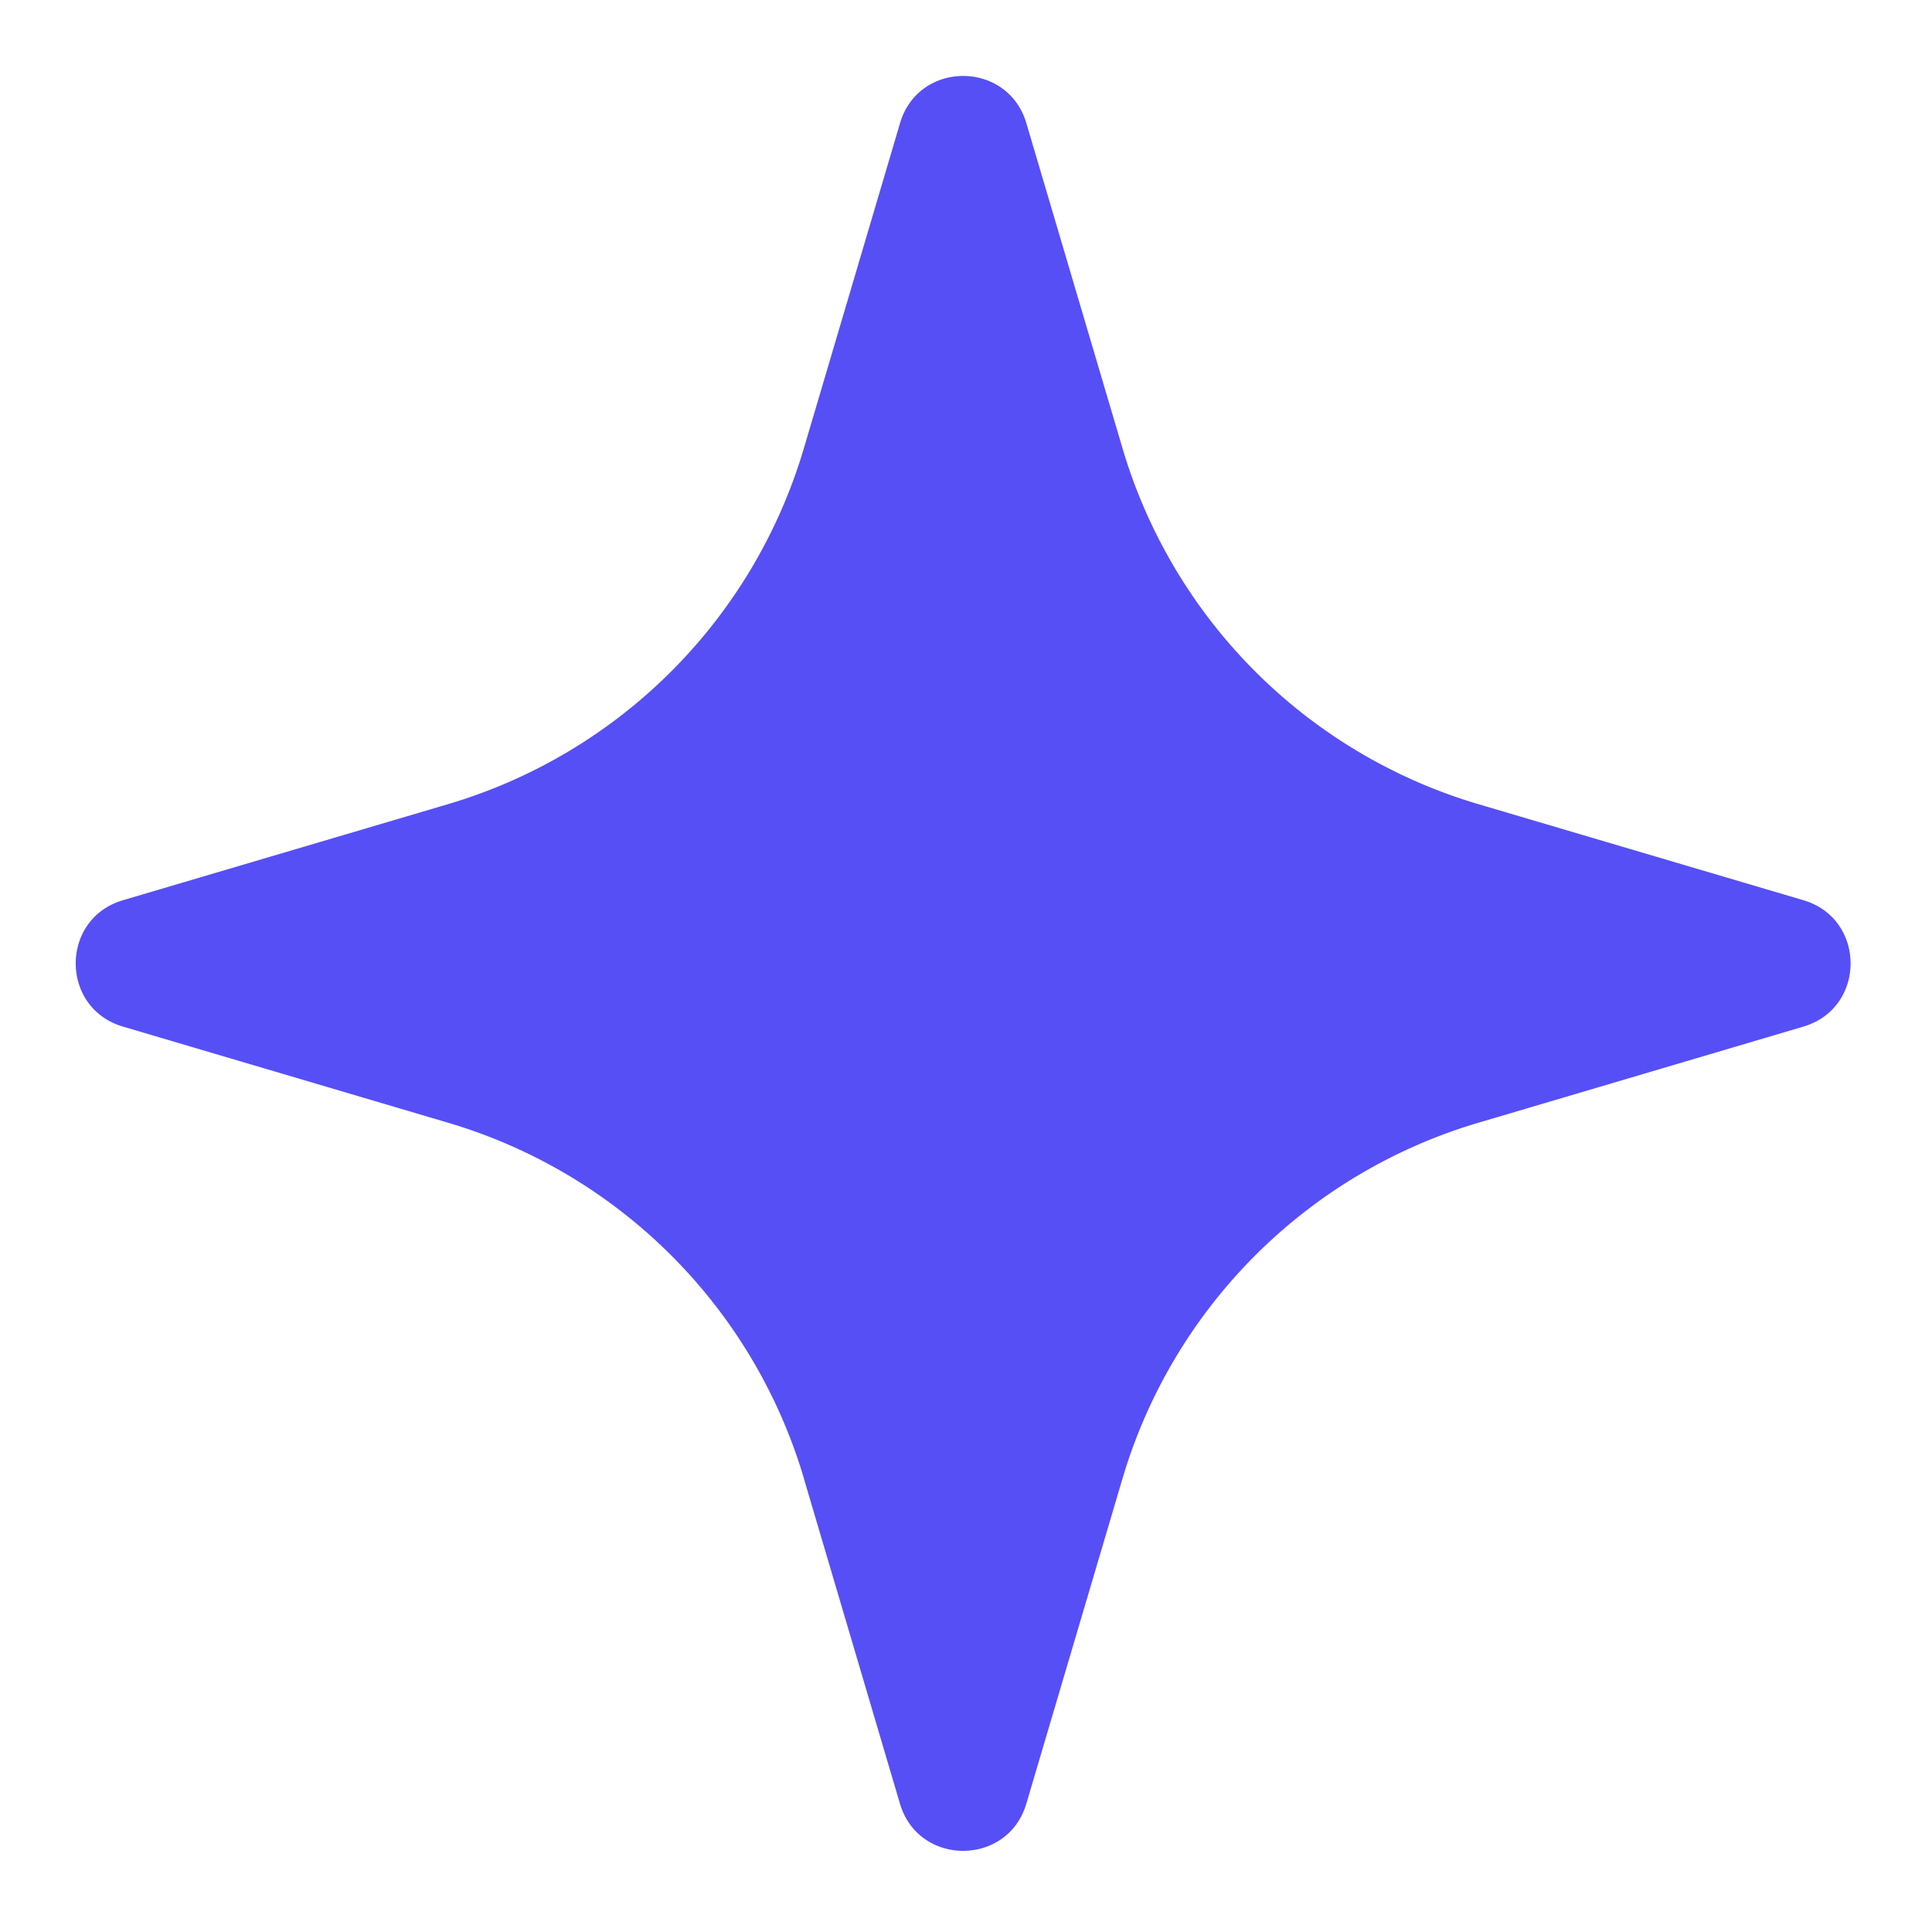
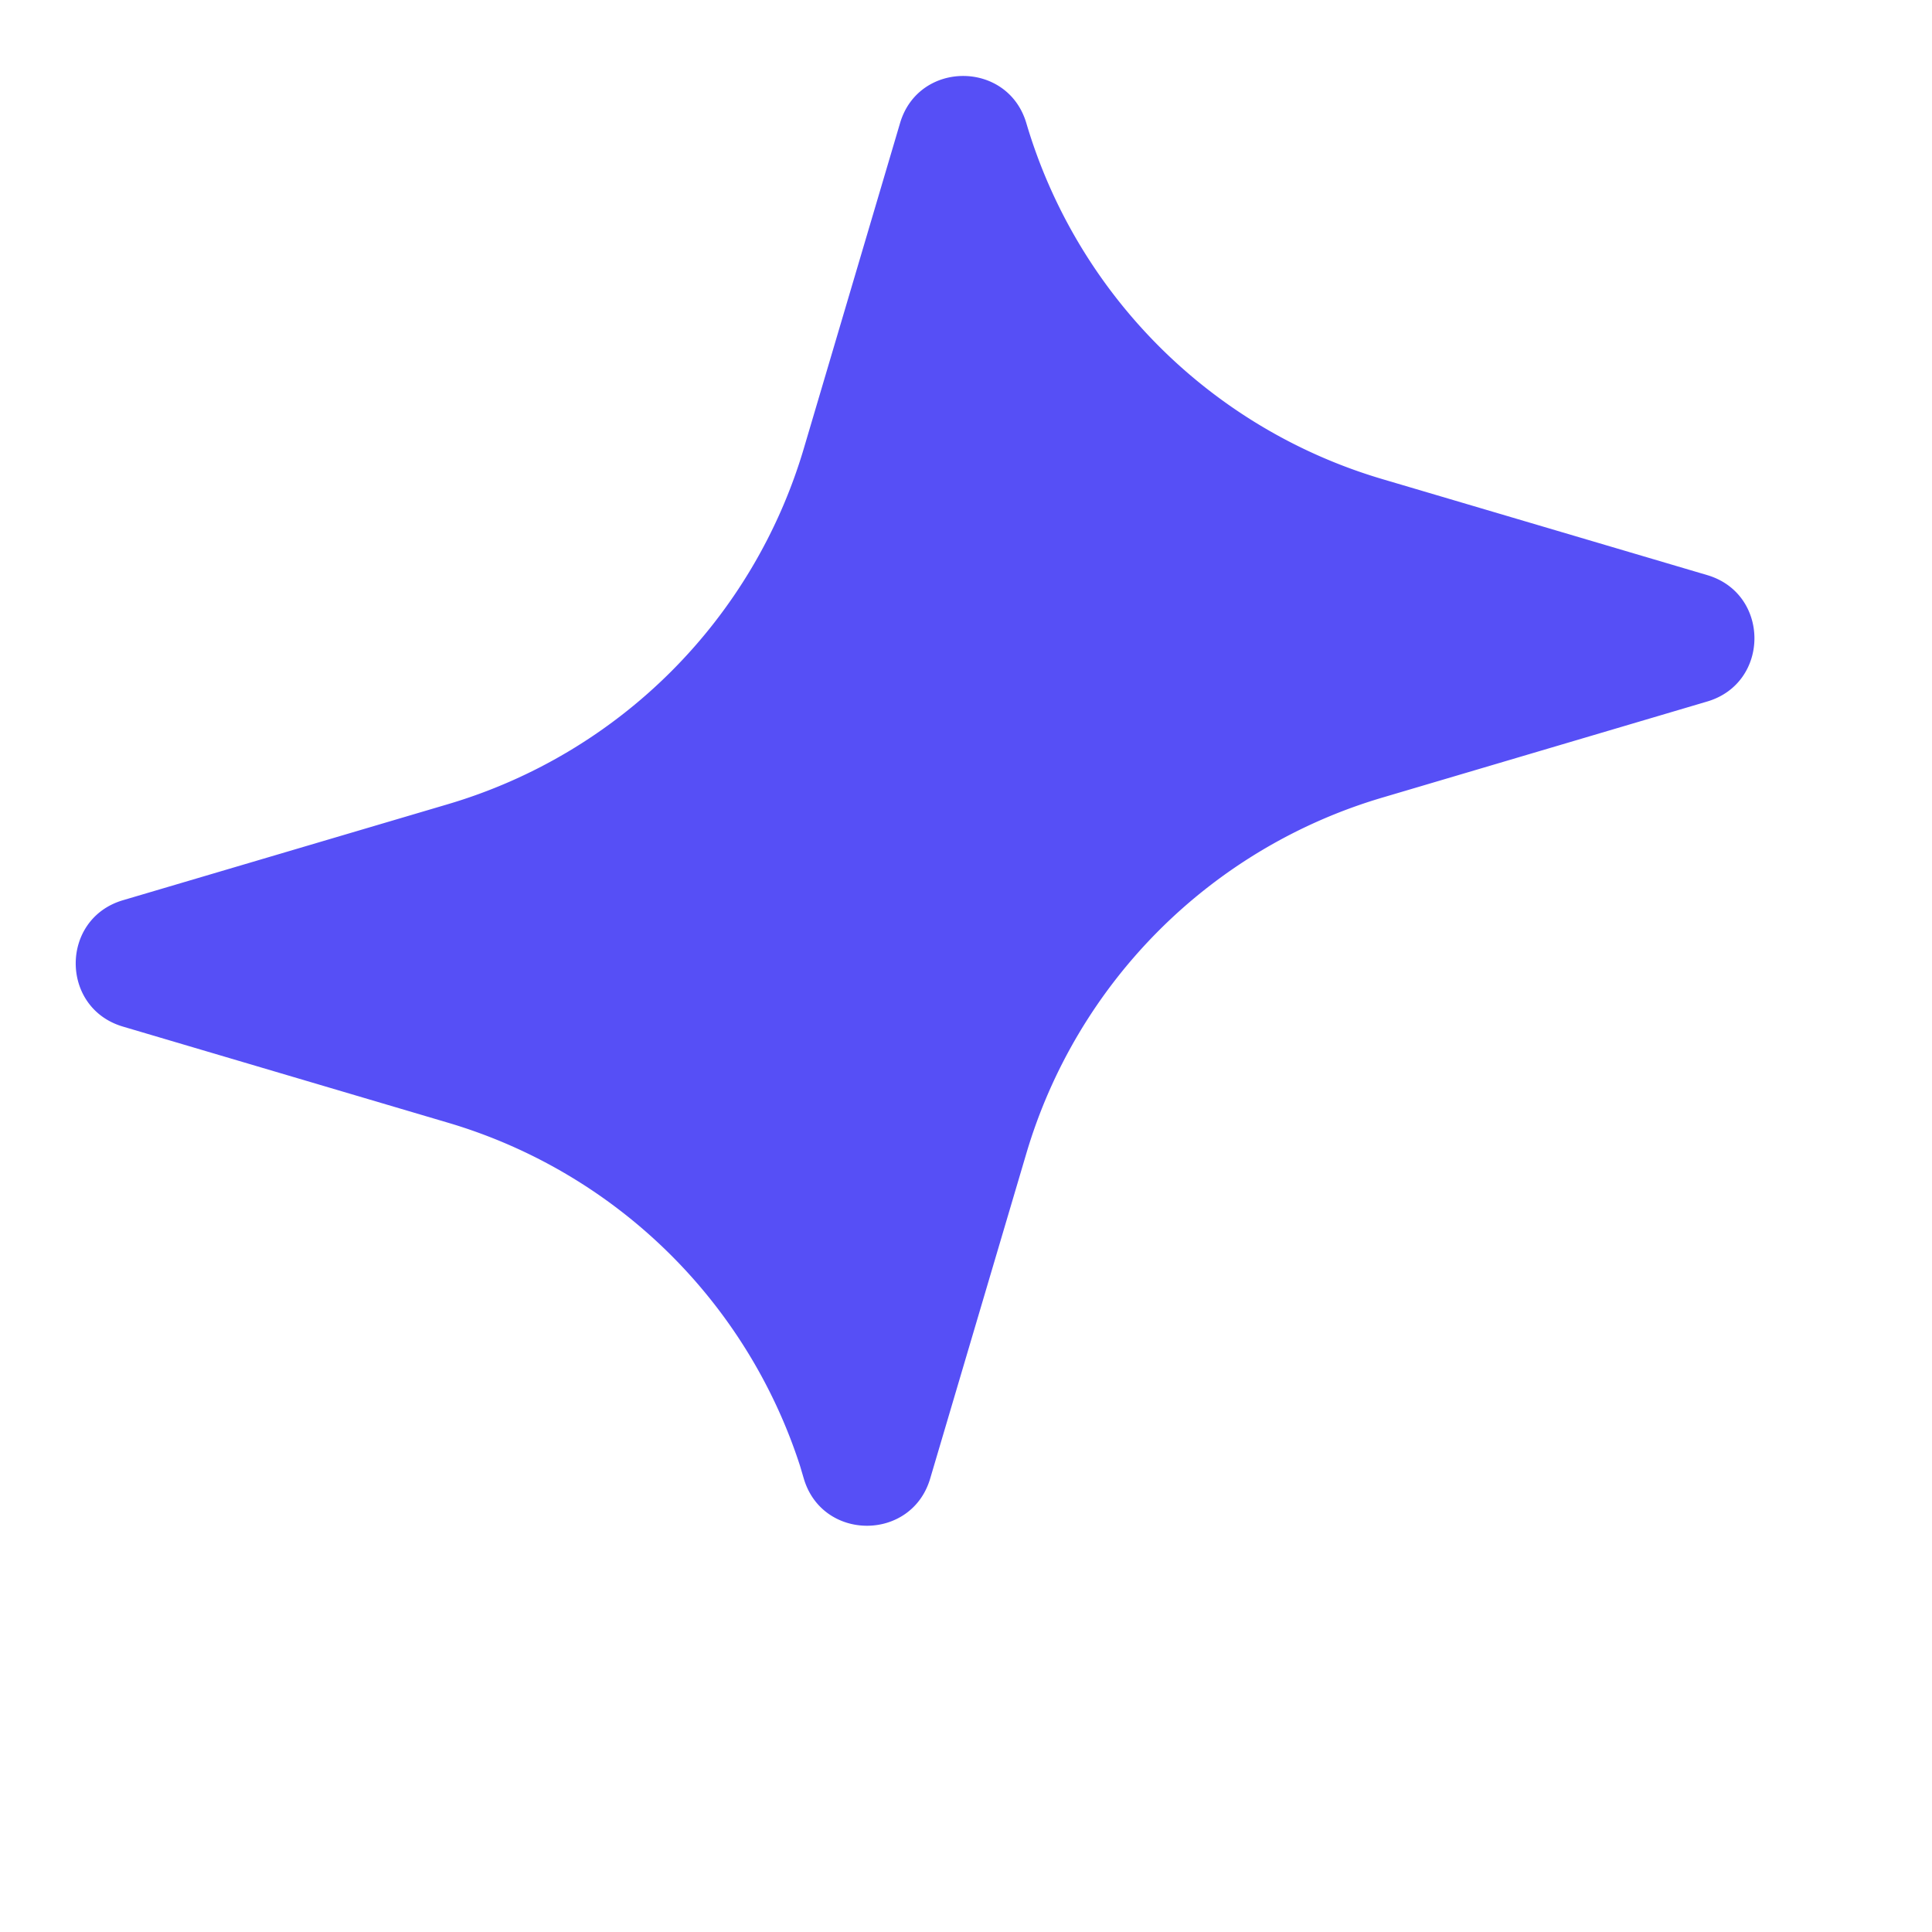
<svg xmlns="http://www.w3.org/2000/svg" width="22" height="22" viewBox="0 0 22 22" fill="none">
-   <path d="M9.155 16.837a6 6 0 00-4.052-4.052L1.4 11.69c-.717-.212-.717-1.227 0-1.439l3.702-1.094a6 6 0 004.052-4.053l1.095-3.702c.211-.716 1.226-.716 1.438 0l1.095 3.702a6 6 0 004.052 4.053l3.702 1.094c.716.212.716 1.227 0 1.439l-3.702 1.095a6 6 0 00-4.052 4.052l-1.095 3.702c-.212.716-1.227.716-1.439 0l-1.094-3.702z" fill="#564FF6" />
+   <path d="M9.155 16.837a6 6 0 00-4.052-4.052L1.4 11.69c-.717-.212-.717-1.227 0-1.439l3.702-1.094a6 6 0 004.052-4.053l1.095-3.702c.211-.716 1.226-.716 1.438 0a6 6 0 004.052 4.053l3.702 1.094c.716.212.716 1.227 0 1.439l-3.702 1.095a6 6 0 00-4.052 4.052l-1.095 3.702c-.212.716-1.227.716-1.439 0l-1.094-3.702z" fill="#564FF6" />
</svg>